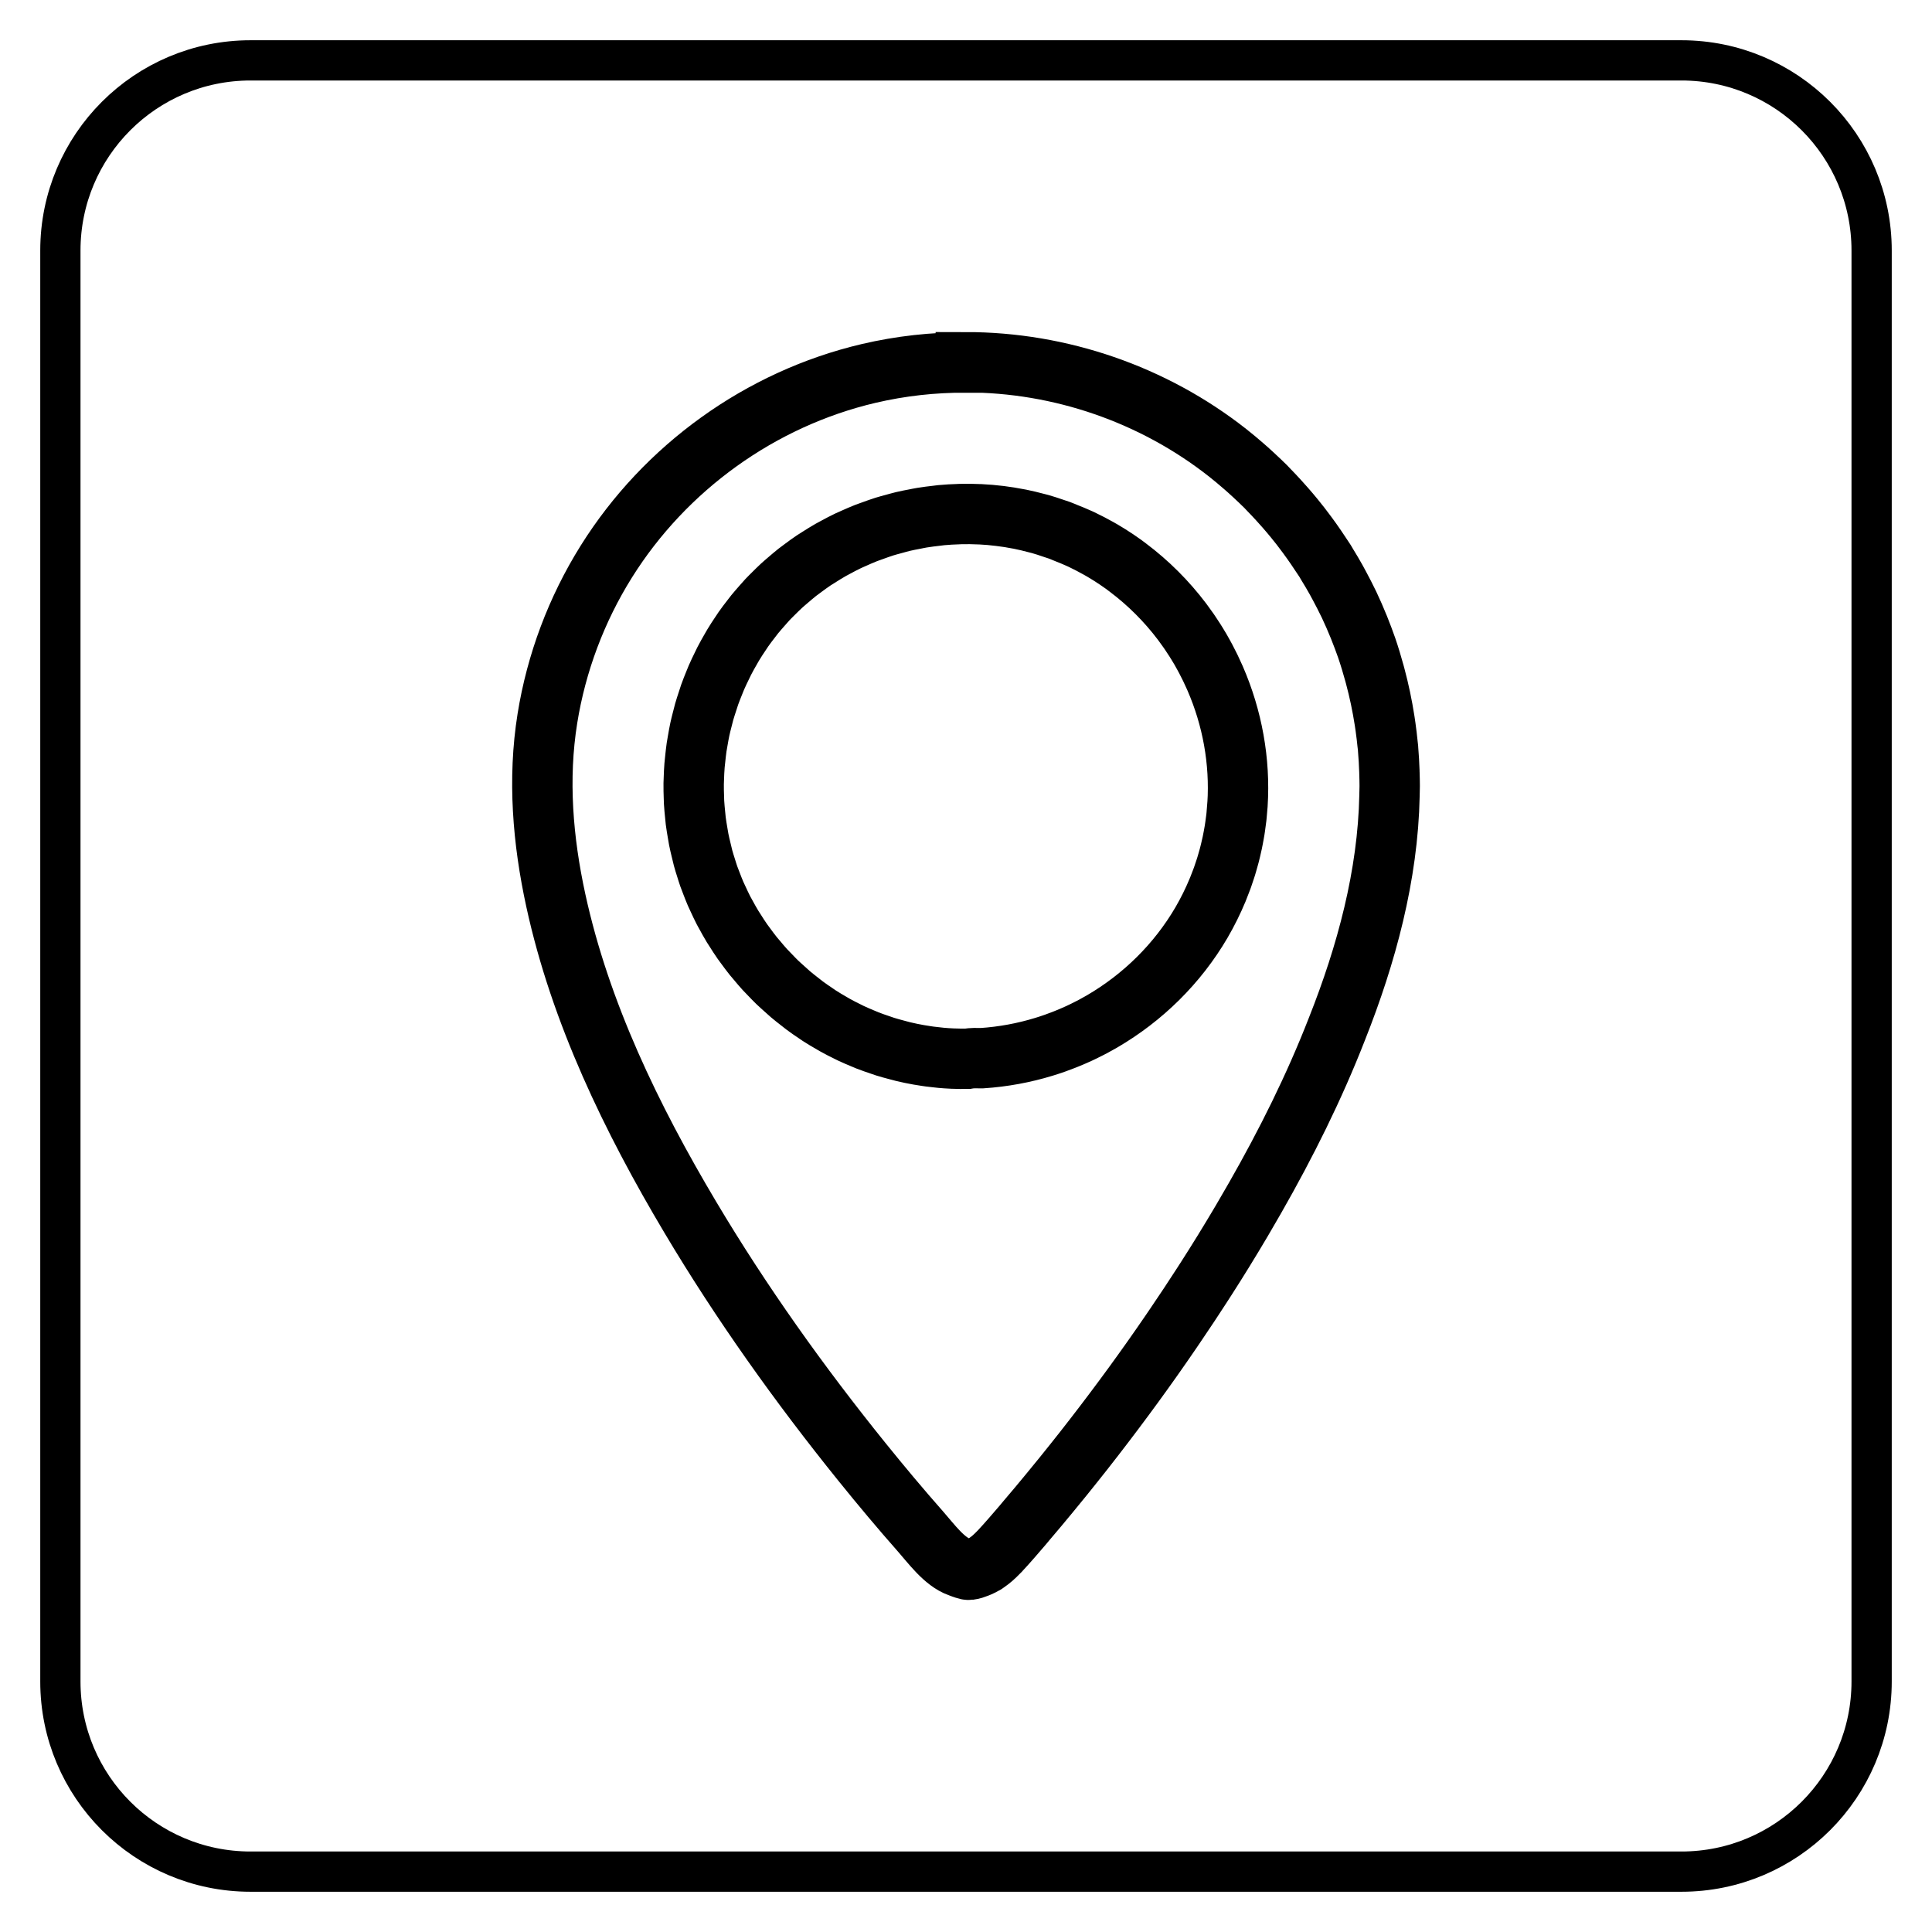
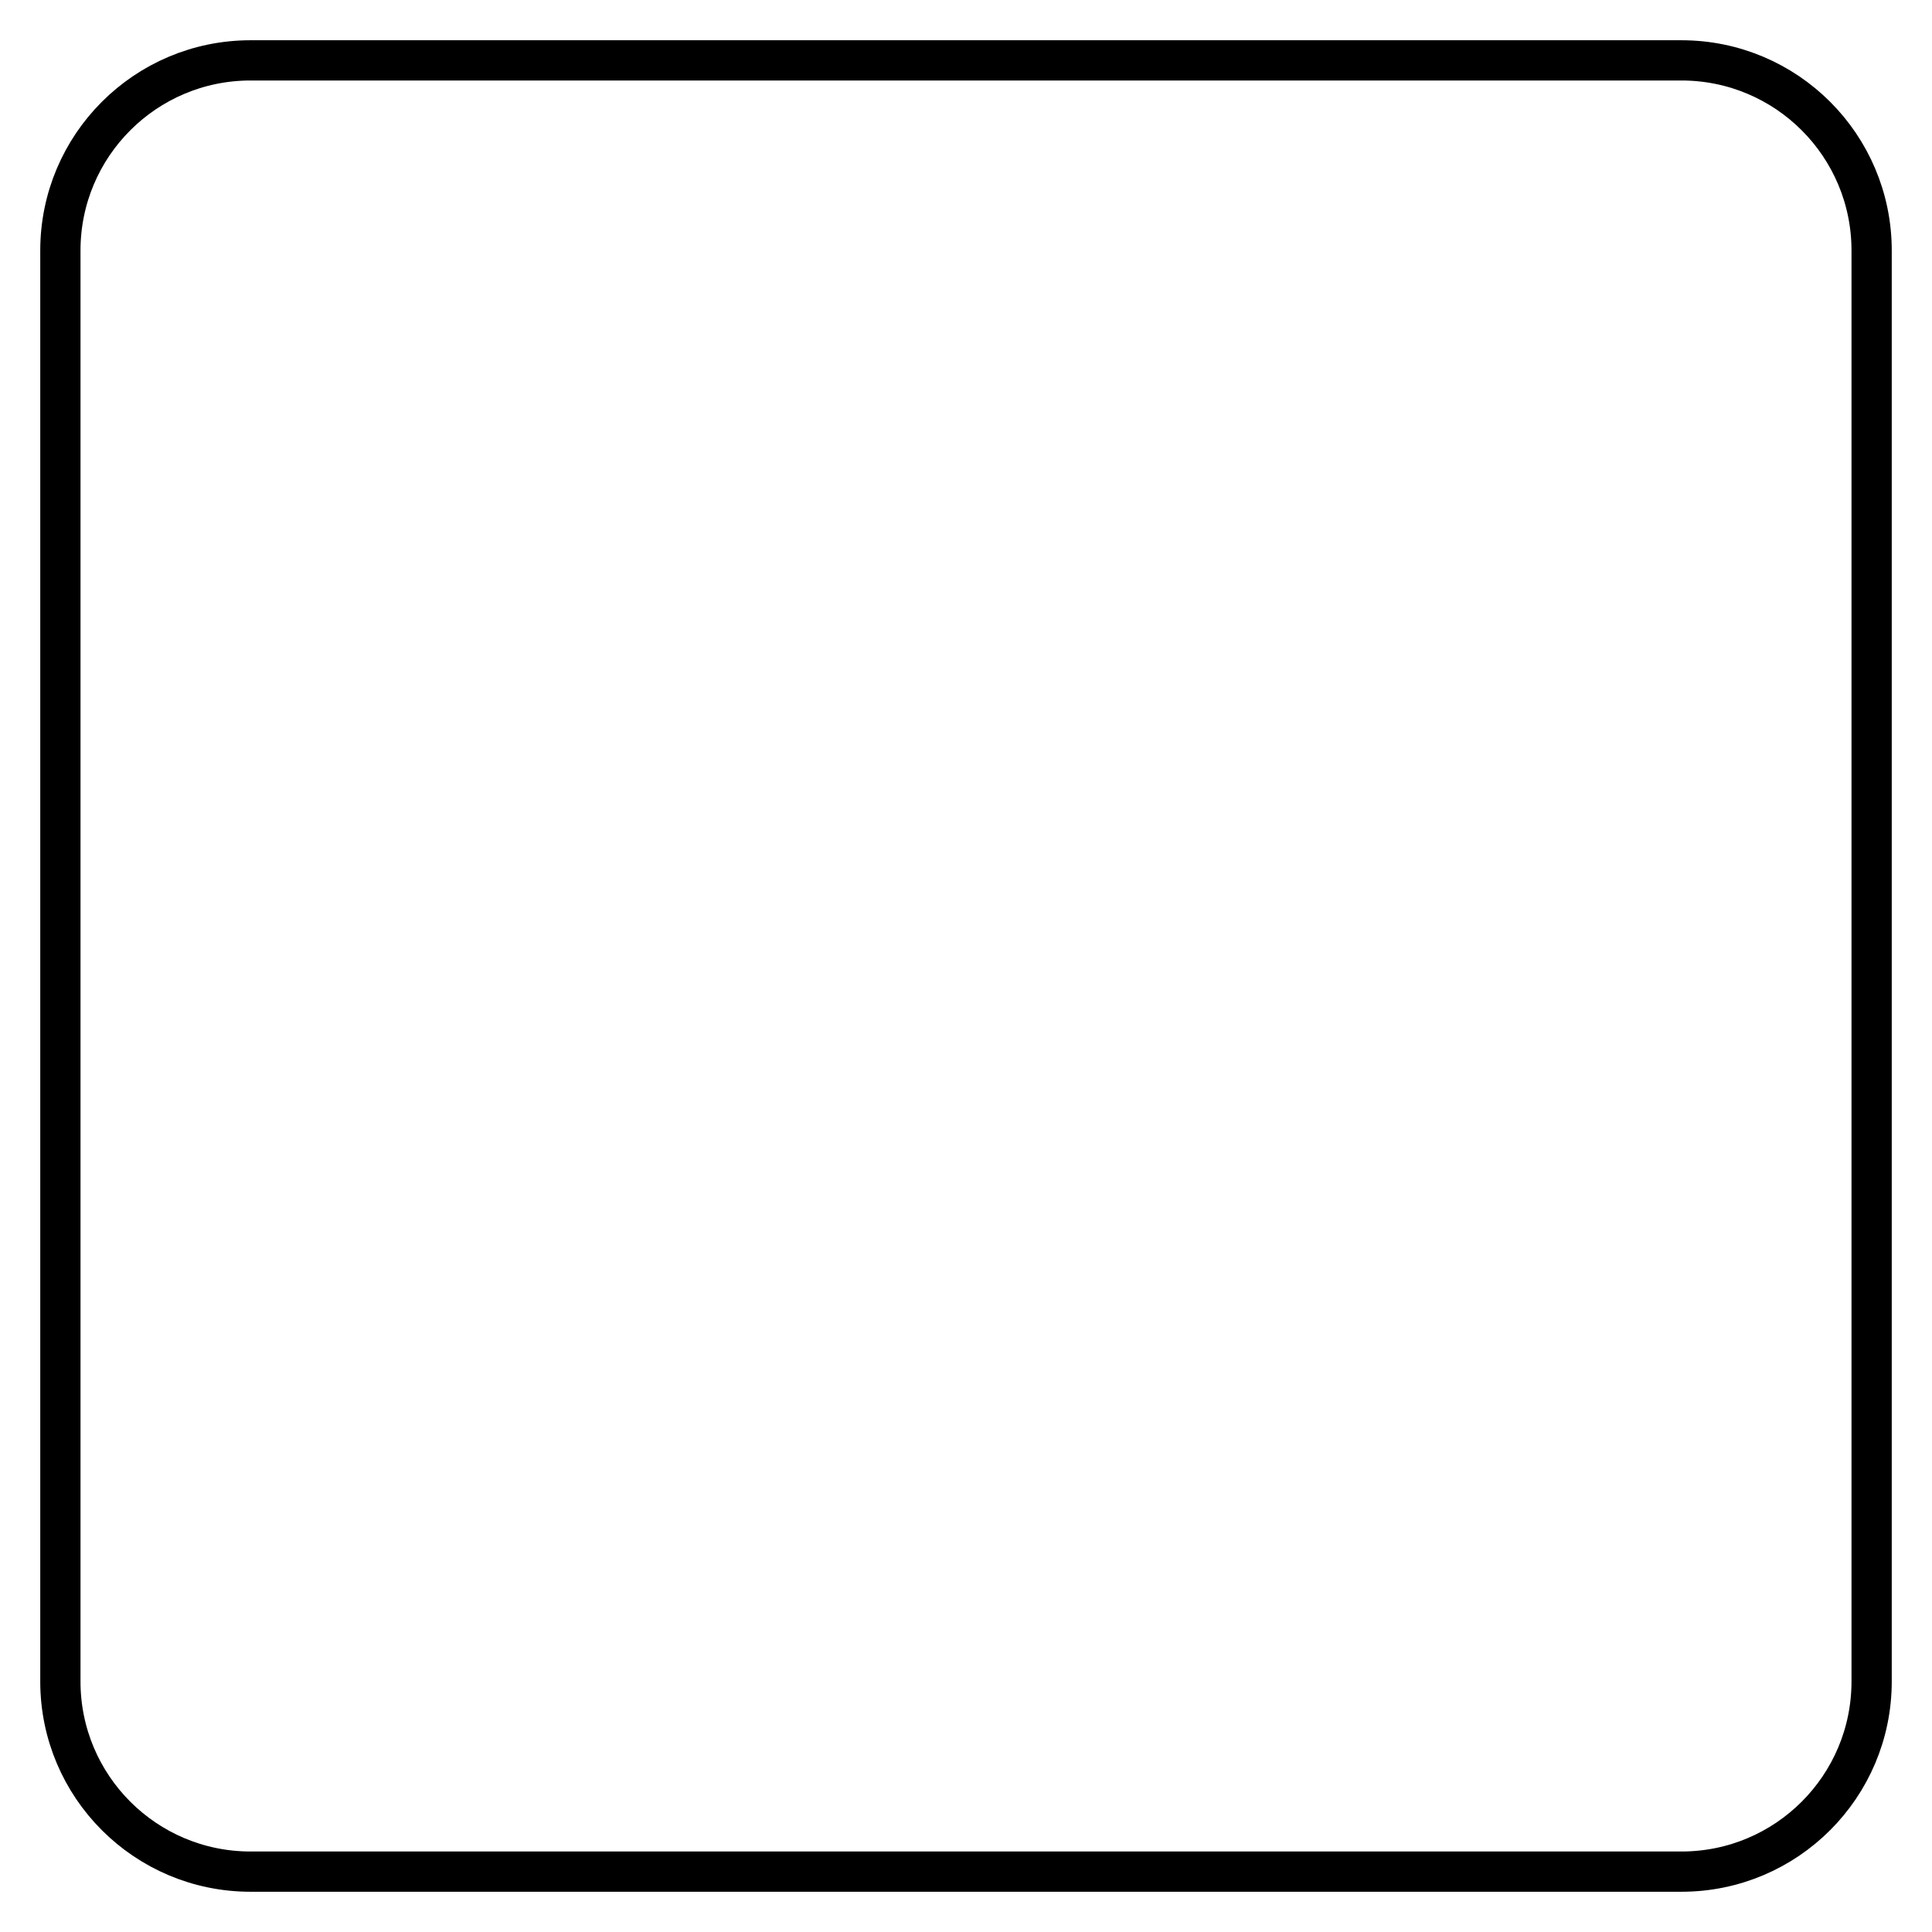
<svg xmlns="http://www.w3.org/2000/svg" version="1.1" x="0px" y="0px" viewBox="0 0 576 576" style="enable-background:new 0 0 576 576;" xml:space="preserve">
  <g id="icons">
-     <path style="fill:none;stroke:currentColor;stroke-width:18;stroke-miterlimit:10;" d="M373.05,359.09c0.37-0.65,0.75-1.29,1.12-1.93   c9.26-16.21,17.65-33.01,24.42-50.4c8.82-22.23,15.19-45.79,15.67-69.56c0-0.02,0-0.03,0-0.05c0.02-0.94,0.06-1.87,0.06-2.81   c0-1.3-0.04-2.6-0.08-3.9c0-0.16,0-0.32-0.01-0.48c-0.07-2.17-0.2-4.35-0.38-6.51c-0.01-0.13-0.01-0.26-0.02-0.39   c-0.03-0.38-0.1-0.75-0.13-1.12c-0.17-1.74-0.38-3.47-0.62-5.19c-0.09-0.63-0.18-1.27-0.28-1.9c-0.7-4.49-1.63-8.93-2.81-13.32   c-0.08-0.28-0.16-0.57-0.23-0.85c-0.7-2.53-1.45-5.05-2.3-7.53c-0.68-1.97-1.43-3.91-2.2-5.85c-0.07-0.17-0.14-0.33-0.2-0.5   c-0.88-2.16-1.81-4.31-2.81-6.42c-0.08-0.16-0.16-0.32-0.24-0.49c-0.83-1.72-1.7-3.41-2.6-5.09c-0.33-0.63-0.67-1.25-1.01-1.87   c-0.89-1.58-1.8-3.15-2.76-4.69c-0.2-0.33-0.38-0.66-0.58-0.99c-0.32-0.51-0.68-1-1-1.5c-0.55-0.85-1.12-1.7-1.69-2.53   c-0.85-1.25-1.73-2.48-2.62-3.69c-0.66-0.89-1.32-1.78-2-2.65c-0.61-0.79-1.23-1.57-1.87-2.34c-0.88-1.08-1.78-2.14-2.7-3.19   c-0.67-0.77-1.36-1.53-2.05-2.29c-0.96-1.05-1.94-2.09-2.94-3.11c-0.29-0.3-0.56-0.61-0.86-0.91c-0.28-0.28-0.56-0.54-0.84-0.81   c-0.27-0.26-0.54-0.52-0.8-0.78c-0.7-0.67-1.4-1.34-2.12-1.99c-0.51-0.47-1.02-0.93-1.53-1.39c-0.41-0.36-0.81-0.72-1.23-1.08   c-1.58-1.37-3.17-2.72-4.82-4.01C343.83,117.55,316.11,108,287.94,108c0,0.02,0,0.05,0,0.07c-9.68-0.04-19.4,1.03-28.97,3.27   c-32.21,7.56-60.65,28.04-78.2,56.08c-8.9,14.22-14.91,30.21-17.57,46.78c-2.9,18.08-1.37,36.43,2.51,54.25   c7.3,33.53,22.62,65.1,40.08,94.43c15.22,25.57,32.56,49.88,51.24,73.03c5.67,7.03,11.47,13.95,17.44,20.72   c3.12,3.54,7.06,8.98,11.52,10.53c0.61,0.21,1.47,0.59,2.2,0.74c0.92,0.46,3.26-0.6,3.92-0.87c0.37-0.15,0.72-0.35,1.07-0.55   c0.18-0.1,0.37-0.17,0.55-0.28c0.18-0.11,0.35-0.25,0.52-0.37c1.21-0.83,2.32-1.84,3.32-2.88c0.14-0.15,0.3-0.3,0.44-0.44   c0.01-0.01,0.01-0.01,0.02-0.02c0,0,0,0,0.01-0.01c0.05-0.06,0.1-0.12,0.16-0.17c2.3-2.47,4.5-5.05,6.7-7.61   c0.41-0.48,0.8-0.97,1.21-1.45c2.3-2.69,4.57-5.4,6.81-8.13c1.34-1.62,2.67-3.25,3.99-4.88c2.08-2.58,4.15-5.16,6.2-7.77   c1.04-1.32,2.07-2.65,3.1-3.98c7.98-10.31,15.67-20.84,23.02-31.61c0.49-0.71,0.97-1.42,1.45-2.14c1.3-1.92,2.6-3.85,3.88-5.78   c1.25-1.89,2.49-3.79,3.72-5.69c0.47-0.72,0.93-1.45,1.4-2.17c1.7-2.65,3.37-5.31,5.02-7.98c0.02-0.04,0.05-0.08,0.07-0.12   c0.06-0.1,0.12-0.2,0.18-0.29c1.76-2.86,3.49-5.73,5.2-8.62C371.11,362.43,372.08,360.76,373.05,359.09z M228.05,289.08   c-0.81-0.89-1.58-1.8-2.35-2.73c-0.37-0.44-0.76-0.87-1.12-1.32c-0.83-1.04-1.62-2.11-2.41-3.19c-0.27-0.37-0.55-0.73-0.81-1.1   c-0.8-1.14-1.55-2.31-2.29-3.49c-0.22-0.35-0.45-0.69-0.67-1.04c-0.71-1.17-1.37-2.38-2.03-3.58c-0.21-0.39-0.44-0.78-0.65-1.18   c-0.59-1.14-1.13-2.31-1.67-3.48c-0.23-0.5-0.48-1-0.7-1.51c-0.45-1.04-0.86-2.11-1.27-3.18c-0.26-0.67-0.53-1.34-0.77-2.02   c-0.31-0.87-0.57-1.77-0.85-2.65c-0.29-0.92-0.59-1.84-0.84-2.78c-0.21-0.78-0.39-1.56-0.57-2.35c-0.26-1.07-0.52-2.14-0.73-3.21   c-0.12-0.62-0.21-1.25-0.32-1.87c-0.21-1.23-0.42-2.46-0.58-3.7c-0.06-0.51-0.1-1.01-0.15-1.52c-0.14-1.35-0.27-2.69-0.35-4.04   c-0.02-0.45-0.02-0.89-0.04-1.34c-0.05-1.4-0.09-2.79-0.07-4.18c0.01-0.46,0.04-0.92,0.05-1.37c0.04-1.37,0.1-2.73,0.21-4.09   c0.04-0.54,0.12-1.08,0.17-1.62c0.13-1.26,0.26-2.52,0.44-3.77c0.1-0.68,0.23-1.36,0.35-2.04c0.19-1.1,0.38-2.19,0.61-3.28   c0.18-0.85,0.4-1.69,0.61-2.53c0.22-0.9,0.44-1.8,0.69-2.69c0.29-1.02,0.63-2.03,0.96-3.05c0.23-0.7,0.44-1.4,0.68-2.09   c0.41-1.16,0.88-2.31,1.34-3.45c0.21-0.53,0.41-1.06,0.64-1.58c0.54-1.25,1.13-2.47,1.73-3.69c0.2-0.41,0.39-0.83,0.6-1.24   c0.65-1.26,1.34-2.5,2.06-3.73c0.21-0.36,0.4-0.72,0.62-1.08c0.72-1.2,1.49-2.38,2.28-3.54c0.25-0.38,0.49-0.76,0.75-1.13   c0.75-1.08,1.55-2.12,2.36-3.16c0.35-0.45,0.68-0.91,1.04-1.35c0.73-0.9,1.5-1.76,2.26-2.63c0.5-0.56,0.99-1.14,1.5-1.69   c0.6-0.64,1.22-1.24,1.84-1.86c0.79-0.79,1.59-1.58,2.41-2.34c0.63-0.58,1.29-1.13,1.94-1.69c0.91-0.78,1.82-1.56,2.75-2.3   c0.53-0.42,1.08-0.81,1.62-1.21c1.08-0.8,2.16-1.6,3.28-2.35c0.46-0.31,0.94-0.59,1.41-0.89c1.21-0.77,2.42-1.53,3.67-2.24   c0.45-0.26,0.92-0.49,1.37-0.74c1.27-0.69,2.54-1.36,3.84-1.98c0.52-0.25,1.05-0.47,1.57-0.7c1.25-0.56,2.5-1.11,3.77-1.61   c0.67-0.26,1.35-0.49,2.02-0.73c1.14-0.41,2.27-0.82,3.43-1.19c0.9-0.28,1.8-0.51,2.71-0.76c0.95-0.26,1.89-0.53,2.84-0.76   c1.18-0.28,2.37-0.51,3.56-0.73c0.69-0.13,1.38-0.29,2.08-0.4c1.47-0.24,2.95-0.42,4.44-0.59c0.43-0.05,0.86-0.11,1.29-0.16   c1.73-0.16,3.47-0.26,5.21-0.31c0.2-0.01,0.39-0.02,0.59-0.03c1.9-0.04,3.8-0.02,5.69,0.07c0.06,0,0.12,0,0.17,0   c1.94,0.1,3.89,0.26,5.82,0.5c0.03,0,0.06,0,0.09,0.01c1.85,0.23,3.7,0.53,5.54,0.89c0.13,0.03,0.27,0.04,0.4,0.07   c1.64,0.33,3.27,0.73,4.89,1.16c0.34,0.09,0.69,0.16,1.03,0.26c1.34,0.37,2.66,0.82,3.98,1.27c0.63,0.21,1.27,0.4,1.89,0.63   c0.6,0.22,1.19,0.49,1.79,0.73c1.37,0.54,2.73,1.09,4.07,1.7c0.19,0.09,0.38,0.17,0.57,0.26c0.07,0.03,0.14,0.07,0.21,0.1   c1.67,0.79,3.31,1.66,4.93,2.56c0.41,0.23,0.83,0.46,1.23,0.7c1.39,0.81,2.75,1.68,4.09,2.57c0.73,0.49,1.45,0.98,2.16,1.5   c0.43,0.31,0.85,0.64,1.28,0.96c6.15,4.62,11.58,10.06,16.17,16.13c0.06,0.08,0.12,0.16,0.17,0.23c0.6,0.8,1.19,1.62,1.76,2.44   c0.14,0.21,0.29,0.42,0.43,0.63c0.47,0.7,0.94,1.4,1.39,2.11c0.23,0.37,0.46,0.73,0.69,1.1c0.35,0.56,0.69,1.13,1.02,1.69   c0.32,0.54,0.62,1.09,0.92,1.64c0.23,0.41,0.45,0.82,0.67,1.23c0.39,0.73,0.76,1.46,1.12,2.2c0.12,0.24,0.24,0.49,0.36,0.73   c0.44,0.92,0.87,1.85,1.28,2.78c0.03,0.07,0.06,0.14,0.09,0.21c5.08,11.71,7.47,24.6,6.64,37.6c0,0.03,0,0.07-0.01,0.1   c-0.07,1.05-0.16,2.09-0.27,3.14c-0.02,0.2-0.04,0.41-0.06,0.61c-0.1,0.87-0.22,1.75-0.35,2.62c-0.06,0.38-0.11,0.76-0.17,1.14   c-0.08,0.51-0.18,1.02-0.27,1.53c-0.04,0.23-0.08,0.47-0.13,0.7c-0.09,0.49-0.19,0.98-0.29,1.47c-0.07,0.34-0.15,0.67-0.23,1.01   c-0.09,0.38-0.17,0.76-0.26,1.14c-0.11,0.48-0.23,0.95-0.35,1.43c-0.06,0.25-0.14,0.49-0.2,0.74c-0.15,0.57-0.31,1.13-0.48,1.69   c-0.1,0.33-0.19,0.66-0.29,0.99c-0.09,0.28-0.18,0.56-0.27,0.84c-0.24,0.76-0.49,1.52-0.76,2.27c-0.03,0.09-0.06,0.18-0.09,0.26   c-0.09,0.25-0.19,0.5-0.28,0.75c-0.36,0.96-0.72,1.92-1.11,2.87c-0.01,0.02-0.02,0.04-0.03,0.06c-1.39,3.36-3.01,6.62-4.83,9.76   c-7.2,12.32-17.51,22.4-29.58,29.45c-0.05,0.03-0.1,0.06-0.15,0.09c-0.86,0.5-1.73,0.98-2.61,1.45c-0.26,0.14-0.51,0.27-0.77,0.4   c-0.68,0.35-1.36,0.69-2.05,1.03c-0.46,0.22-0.92,0.44-1.39,0.66c-0.49,0.23-0.98,0.45-1.48,0.66c-0.66,0.29-1.32,0.57-1.99,0.84   c-0.31,0.13-0.62,0.25-0.93,0.37c-0.85,0.33-1.7,0.66-2.55,0.96c-0.14,0.05-0.29,0.1-0.43,0.15c-1.01,0.35-2.02,0.69-3.05,1l0,0   c-5.97,1.83-12.17,2.97-18.46,3.39c-1.4-0.03-3.22-0.07-4.19,0.17c-1.55,0.02-3.11,0.02-4.67-0.05c-0.05,0-0.11-0.01-0.16-0.01   c-1.07-0.05-2.15-0.12-3.22-0.22c-0.22-0.02-0.43-0.04-0.65-0.07c-0.91-0.09-1.82-0.19-2.73-0.31c-0.4-0.05-0.81-0.12-1.21-0.18   c-0.69-0.1-1.37-0.21-2.06-0.33c-1.54-0.27-3.07-0.59-4.59-0.95c-0.69-0.16-1.36-0.36-2.04-0.54c-1.13-0.3-2.26-0.6-3.37-0.95   c-0.47-0.15-0.93-0.32-1.4-0.48c-1.28-0.43-2.57-0.87-3.82-1.36c-0.33-0.13-0.65-0.28-0.98-0.41c-1.36-0.56-2.72-1.13-4.05-1.76   c-0.26-0.12-0.52-0.27-0.78-0.39c-1.36-0.66-2.71-1.35-4.03-2.09c-0.28-0.16-0.55-0.33-0.82-0.48c-1.28-0.73-2.54-1.48-3.78-2.28   c-0.36-0.23-0.7-0.48-1.05-0.72c-1.13-0.75-2.25-1.52-3.33-2.33c-0.47-0.35-0.93-0.73-1.39-1.09c-0.93-0.72-1.86-1.45-2.76-2.21   c-0.61-0.52-1.2-1.07-1.79-1.6c-0.72-0.65-1.45-1.29-2.15-1.96c-0.73-0.7-1.43-1.44-2.13-2.17   C229.1,290.17,228.56,289.63,228.05,289.08z" />
-   </g>
+     </g>
  <g id="line">
    <path style="fill:none;stroke:currentColor;stroke-width:12;stroke-linecap:round;stroke-linejoin:round;stroke-miterlimit:10;" d="   M501.31,558H74.69C43.38,558,18,532.62,18,501.31V74.69C18,43.38,43.38,18,74.69,18h426.61C532.62,18,558,43.38,558,74.69v426.61   C558,532.62,532.62,558,501.31,558z" />
  </g>
</svg>